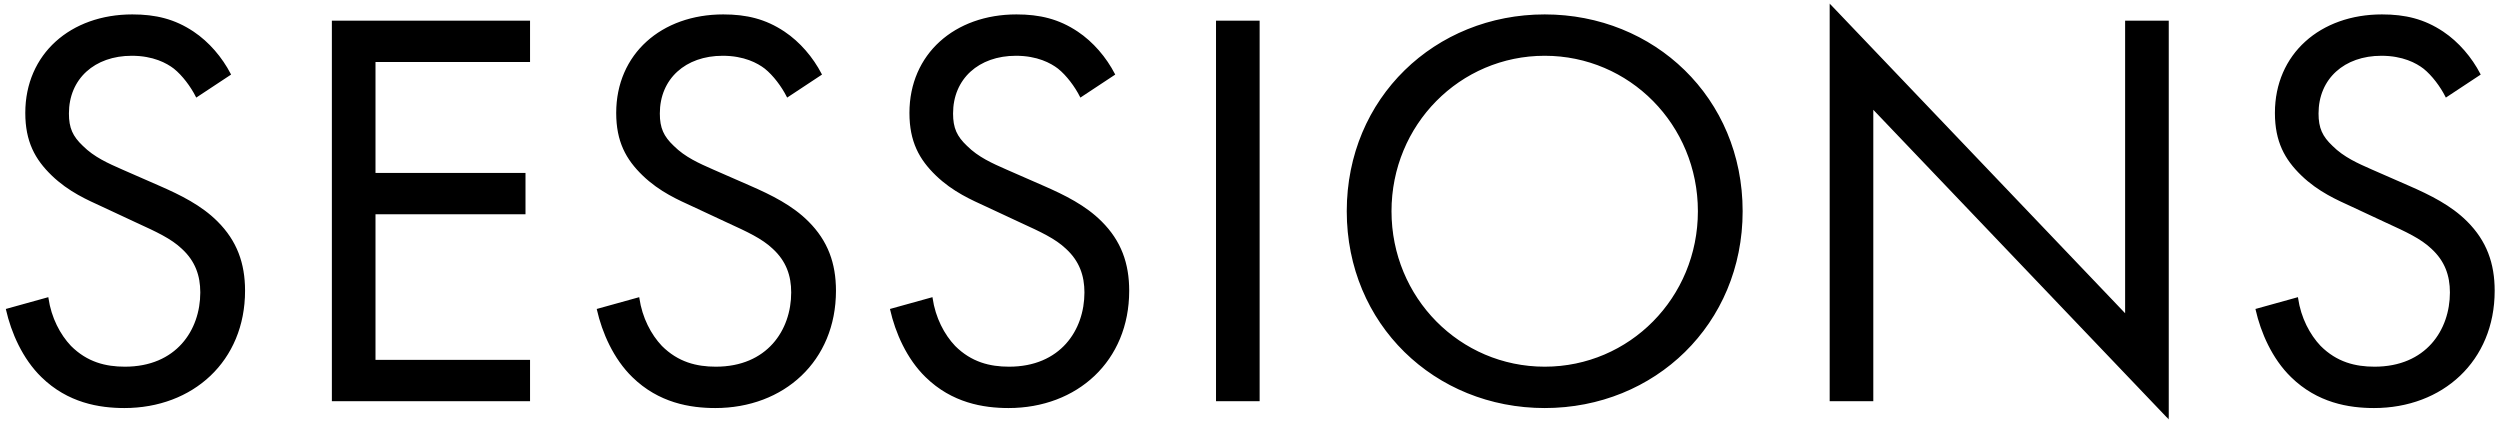
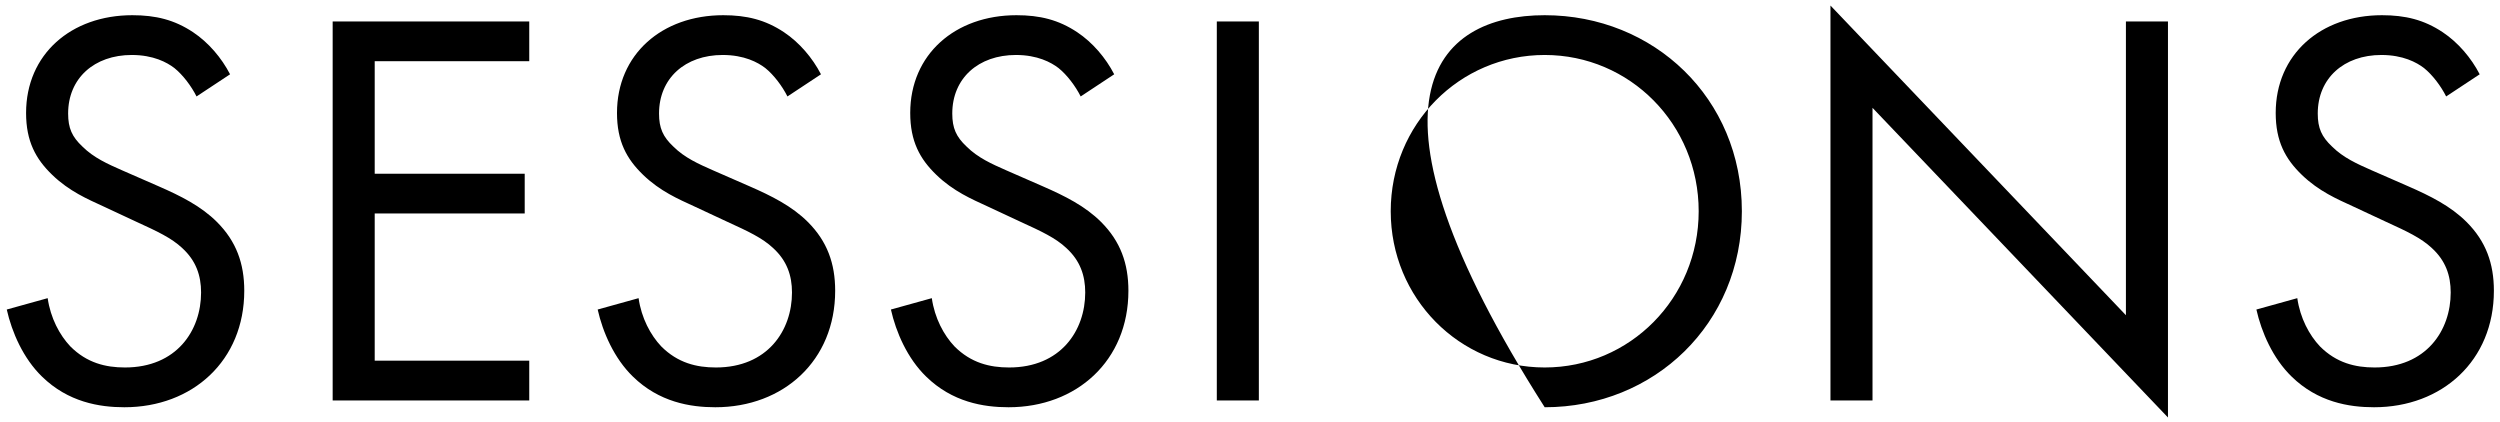
<svg xmlns="http://www.w3.org/2000/svg" width="231" height="39" viewBox="0 0 231 39" fill="none">
  <mask id="path-1-outside-1_639_22160" maskUnits="userSpaceOnUse" x="0" y="0" width="231" height="39" fill="black">
-     <rect fill="white" width="231" height="39" />
-     <path d="M21.258 6.865L18.16 8.912C17.688 7.968 16.9 6.918 16.113 6.287C15.43 5.763 14.17 5.08 12.175 5.08C8.71 5.08 6.295 7.232 6.295 10.488C6.295 11.852 6.662 12.64 7.607 13.533C8.658 14.582 9.97 15.16 11.283 15.738L14.643 17.207C16.69 18.1 18.58 19.045 20.05 20.515C21.835 22.3 22.57 24.348 22.57 26.867C22.57 33.325 17.793 37.63 11.492 37.63C9.182 37.63 6.295 37.157 3.88 34.795C2.147 33.115 1.097 30.7 0.625 28.6L4.405 27.55C4.668 29.387 5.508 30.962 6.505 32.013C8.027 33.535 9.76 33.955 11.545 33.955C16.323 33.955 18.58 30.543 18.58 27.025C18.58 25.45 18.108 24.085 16.848 22.93C15.85 21.985 14.485 21.355 12.648 20.515L9.498 19.045C8.133 18.415 6.4 17.68 4.825 16.157C3.303 14.688 2.41 13.06 2.41 10.435C2.41 5.027 6.558 1.405 12.227 1.405C14.38 1.405 16.113 1.825 17.845 2.98C19.262 3.925 20.47 5.343 21.258 6.865ZM48.903 1.982V5.657H34.623V16.052H48.483V19.727H34.623V33.325H48.903V37H30.738V1.982H48.903ZM75.858 6.865L72.76 8.912C72.287 7.968 71.5 6.918 70.713 6.287C70.03 5.763 68.77 5.08 66.775 5.08C63.31 5.08 60.895 7.232 60.895 10.488C60.895 11.852 61.263 12.64 62.208 13.533C63.258 14.582 64.57 15.16 65.882 15.738L69.243 17.207C71.29 18.1 73.18 19.045 74.65 20.515C76.435 22.3 77.17 24.348 77.17 26.867C77.17 33.325 72.392 37.63 66.093 37.63C63.782 37.63 60.895 37.157 58.48 34.795C56.748 33.115 55.697 30.7 55.225 28.6L59.005 27.55C59.267 29.387 60.108 30.962 61.105 32.013C62.627 33.535 64.36 33.955 66.145 33.955C70.922 33.955 73.18 30.543 73.18 27.025C73.18 25.45 72.707 24.085 71.448 22.93C70.45 21.985 69.085 21.355 67.248 20.515L64.097 19.045C62.733 18.415 61 17.68 59.425 16.157C57.903 14.688 57.01 13.06 57.01 10.435C57.01 5.027 61.157 1.405 66.828 1.405C68.98 1.405 70.713 1.825 72.445 2.98C73.862 3.925 75.07 5.343 75.858 6.865ZM102.952 6.865L99.855 8.912C99.382 7.968 98.595 6.918 97.807 6.287C97.125 5.763 95.865 5.08 93.87 5.08C90.405 5.08 87.99 7.232 87.99 10.488C87.99 11.852 88.357 12.64 89.302 13.533C90.352 14.582 91.665 15.16 92.977 15.738L96.337 17.207C98.385 18.1 100.275 19.045 101.745 20.515C103.53 22.3 104.265 24.348 104.265 26.867C104.265 33.325 99.487 37.63 93.187 37.63C90.877 37.63 87.99 37.157 85.575 34.795C83.842 33.115 82.792 30.7 82.32 28.6L86.1 27.55C86.362 29.387 87.202 30.962 88.2 32.013C89.722 33.535 91.455 33.955 93.24 33.955C98.017 33.955 100.275 30.543 100.275 27.025C100.275 25.45 99.802 24.085 98.542 22.93C97.545 21.985 96.18 21.355 94.342 20.515L91.192 19.045C89.827 18.415 88.095 17.68 86.52 16.157C84.997 14.688 84.105 13.06 84.105 10.435C84.105 5.027 88.252 1.405 93.922 1.405C96.075 1.405 97.807 1.825 99.54 2.98C100.957 3.925 102.165 5.343 102.952 6.865ZM112.433 1.982H116.318V37H112.433V1.982ZM142.73 37.63C132.598 37.63 124.513 29.913 124.513 19.517C124.513 9.07 132.65 1.405 142.73 1.405C152.81 1.405 160.948 9.07 160.948 19.517C160.948 29.913 152.863 37.63 142.73 37.63ZM142.73 5.08C134.855 5.08 128.503 11.485 128.503 19.517C128.503 27.55 134.855 33.955 142.73 33.955C150.605 33.955 156.958 27.55 156.958 19.517C156.958 11.485 150.605 5.08 142.73 5.08ZM173.02 37H169.135V0.512L196.435 29.125V1.982H200.32V38.575L173.02 9.963V37ZM229.123 6.865L226.025 8.912C225.553 7.968 224.765 6.918 223.978 6.287C223.295 5.763 222.035 5.08 220.04 5.08C216.575 5.08 214.16 7.232 214.16 10.488C214.16 11.852 214.528 12.64 215.473 13.533C216.523 14.582 217.835 15.16 219.148 15.738L222.508 17.207C224.555 18.1 226.445 19.045 227.915 20.515C229.7 22.3 230.435 24.348 230.435 26.867C230.435 33.325 225.658 37.63 219.358 37.63C217.048 37.63 214.16 37.157 211.745 34.795C210.013 33.115 208.963 30.7 208.49 28.6L212.27 27.55C212.533 29.387 213.373 30.962 214.37 32.013C215.893 33.535 217.625 33.955 219.41 33.955C224.188 33.955 226.445 30.543 226.445 27.025C226.445 25.45 225.973 24.085 224.713 22.93C223.715 21.985 222.35 21.355 220.513 20.515L217.363 19.045C215.998 18.415 214.265 17.68 212.69 16.157C211.168 14.688 210.275 13.06 210.275 10.435C210.275 5.027 214.423 1.405 220.093 1.405C222.245 1.405 223.978 1.825 225.71 2.98C227.128 3.925 228.335 5.343 229.123 6.865Z" />
-   </mask>
-   <path d="M21.258 6.865L18.16 8.912C17.688 7.968 16.9 6.918 16.113 6.287C15.43 5.763 14.17 5.08 12.175 5.08C8.71 5.08 6.295 7.232 6.295 10.488C6.295 11.852 6.662 12.64 7.607 13.533C8.658 14.582 9.97 15.16 11.283 15.738L14.643 17.207C16.69 18.1 18.58 19.045 20.05 20.515C21.835 22.3 22.57 24.348 22.57 26.867C22.57 33.325 17.793 37.63 11.492 37.63C9.182 37.63 6.295 37.157 3.88 34.795C2.147 33.115 1.097 30.7 0.625 28.6L4.405 27.55C4.668 29.387 5.508 30.962 6.505 32.013C8.027 33.535 9.76 33.955 11.545 33.955C16.323 33.955 18.58 30.543 18.58 27.025C18.58 25.45 18.108 24.085 16.848 22.93C15.85 21.985 14.485 21.355 12.648 20.515L9.498 19.045C8.133 18.415 6.4 17.68 4.825 16.157C3.303 14.688 2.41 13.06 2.41 10.435C2.41 5.027 6.558 1.405 12.227 1.405C14.38 1.405 16.113 1.825 17.845 2.98C19.262 3.925 20.47 5.343 21.258 6.865ZM48.903 1.982V5.657H34.623V16.052H48.483V19.727H34.623V33.325H48.903V37H30.738V1.982H48.903ZM75.858 6.865L72.76 8.912C72.287 7.968 71.5 6.918 70.713 6.287C70.03 5.763 68.77 5.08 66.775 5.08C63.31 5.08 60.895 7.232 60.895 10.488C60.895 11.852 61.263 12.64 62.208 13.533C63.258 14.582 64.57 15.16 65.882 15.738L69.243 17.207C71.29 18.1 73.18 19.045 74.65 20.515C76.435 22.3 77.17 24.348 77.17 26.867C77.17 33.325 72.392 37.63 66.093 37.63C63.782 37.63 60.895 37.157 58.48 34.795C56.748 33.115 55.697 30.7 55.225 28.6L59.005 27.55C59.267 29.387 60.108 30.962 61.105 32.013C62.627 33.535 64.36 33.955 66.145 33.955C70.922 33.955 73.18 30.543 73.18 27.025C73.18 25.45 72.707 24.085 71.448 22.93C70.45 21.985 69.085 21.355 67.248 20.515L64.097 19.045C62.733 18.415 61 17.68 59.425 16.157C57.903 14.688 57.01 13.06 57.01 10.435C57.01 5.027 61.157 1.405 66.828 1.405C68.98 1.405 70.713 1.825 72.445 2.98C73.862 3.925 75.07 5.343 75.858 6.865ZM102.952 6.865L99.855 8.912C99.382 7.968 98.595 6.918 97.807 6.287C97.125 5.763 95.865 5.08 93.87 5.08C90.405 5.08 87.99 7.232 87.99 10.488C87.99 11.852 88.357 12.64 89.302 13.533C90.352 14.582 91.665 15.16 92.977 15.738L96.337 17.207C98.385 18.1 100.275 19.045 101.745 20.515C103.53 22.3 104.265 24.348 104.265 26.867C104.265 33.325 99.487 37.63 93.187 37.63C90.877 37.63 87.99 37.157 85.575 34.795C83.842 33.115 82.792 30.7 82.32 28.6L86.1 27.55C86.362 29.387 87.202 30.962 88.2 32.013C89.722 33.535 91.455 33.955 93.24 33.955C98.017 33.955 100.275 30.543 100.275 27.025C100.275 25.45 99.802 24.085 98.542 22.93C97.545 21.985 96.18 21.355 94.342 20.515L91.192 19.045C89.827 18.415 88.095 17.68 86.52 16.157C84.997 14.688 84.105 13.06 84.105 10.435C84.105 5.027 88.252 1.405 93.922 1.405C96.075 1.405 97.807 1.825 99.54 2.98C100.957 3.925 102.165 5.343 102.952 6.865ZM112.433 1.982H116.318V37H112.433V1.982ZM142.73 37.63C132.598 37.63 124.513 29.913 124.513 19.517C124.513 9.07 132.65 1.405 142.73 1.405C152.81 1.405 160.948 9.07 160.948 19.517C160.948 29.913 152.863 37.63 142.73 37.63ZM142.73 5.08C134.855 5.08 128.503 11.485 128.503 19.517C128.503 27.55 134.855 33.955 142.73 33.955C150.605 33.955 156.958 27.55 156.958 19.517C156.958 11.485 150.605 5.08 142.73 5.08ZM173.02 37H169.135V0.512L196.435 29.125V1.982H200.32V38.575L173.02 9.963V37ZM229.123 6.865L226.025 8.912C225.553 7.968 224.765 6.918 223.978 6.287C223.295 5.763 222.035 5.08 220.04 5.08C216.575 5.08 214.16 7.232 214.16 10.488C214.16 11.852 214.528 12.64 215.473 13.533C216.523 14.582 217.835 15.16 219.148 15.738L222.508 17.207C224.555 18.1 226.445 19.045 227.915 20.515C229.7 22.3 230.435 24.348 230.435 26.867C230.435 33.325 225.658 37.63 219.358 37.63C217.048 37.63 214.16 37.157 211.745 34.795C210.013 33.115 208.963 30.7 208.49 28.6L212.27 27.55C212.533 29.387 213.373 30.962 214.37 32.013C215.893 33.535 217.625 33.955 219.41 33.955C224.188 33.955 226.445 30.543 226.445 27.025C226.445 25.45 225.973 24.085 224.713 22.93C223.715 21.985 222.35 21.355 220.513 20.515L217.363 19.045C215.998 18.415 214.265 17.68 212.69 16.157C211.168 14.688 210.275 13.06 210.275 10.435C210.275 5.027 214.423 1.405 220.093 1.405C222.245 1.405 223.978 1.825 225.71 2.98C227.128 3.925 228.335 5.343 229.123 6.865Z" fill="black" />
-   <path d="M21.258 6.865L21.298 6.926L21.352 6.89L21.322 6.832L21.258 6.865ZM18.16 8.912L18.095 8.945L18.132 9.018L18.2 8.973L18.16 8.912ZM16.113 6.287L16.158 6.231L16.157 6.23L16.113 6.287ZM7.607 13.533L7.659 13.481L7.657 13.48L7.607 13.533ZM11.283 15.738L11.253 15.804L11.253 15.804L11.283 15.738ZM14.643 17.207L14.613 17.274L14.613 17.274L14.643 17.207ZM3.88 34.795L3.931 34.743L3.931 34.743L3.88 34.795ZM0.625 28.6L0.606 28.53L0.539 28.548L0.554 28.616L0.625 28.6ZM4.405 27.55L4.477 27.54L4.465 27.458L4.386 27.48L4.405 27.55ZM6.505 32.013L6.452 32.063L6.454 32.064L6.505 32.013ZM16.848 22.93L16.797 22.983L16.798 22.984L16.848 22.93ZM12.648 20.515L12.617 20.581L12.617 20.581L12.648 20.515ZM9.498 19.045L9.528 18.979L9.528 18.979L9.498 19.045ZM4.825 16.157L4.876 16.105L4.876 16.105L4.825 16.157ZM17.845 2.98L17.805 3.041V3.041L17.845 2.98ZM21.258 6.865L21.217 6.804L18.12 8.852L18.16 8.912L18.2 8.973L21.298 6.926L21.258 6.865ZM18.16 8.912L18.225 8.88C17.749 7.928 16.955 6.869 16.158 6.231L16.113 6.287L16.067 6.344C16.845 6.966 17.626 8.007 18.095 8.945L18.16 8.912ZM16.113 6.287L16.157 6.23C15.463 5.696 14.188 5.007 12.175 5.007V5.08V5.153C14.152 5.153 15.397 5.829 16.068 6.345L16.113 6.287ZM12.175 5.08V5.007C10.428 5.007 8.939 5.55 7.887 6.509C6.834 7.469 6.222 8.841 6.222 10.488H6.295H6.368C6.368 8.879 6.964 7.547 7.985 6.617C9.006 5.686 10.457 5.153 12.175 5.153V5.08ZM6.295 10.488H6.222C6.222 11.177 6.315 11.725 6.53 12.216C6.745 12.707 7.081 13.135 7.558 13.585L7.607 13.533L7.657 13.48C7.189 13.037 6.868 12.625 6.663 12.158C6.459 11.691 6.368 11.163 6.368 10.488H6.295ZM7.607 13.533L7.556 13.584C8.617 14.645 9.943 15.227 11.253 15.804L11.283 15.738L11.312 15.671C9.997 15.093 8.698 14.52 7.659 13.481L7.607 13.533ZM11.283 15.738L11.253 15.804L14.613 17.274L14.643 17.207L14.672 17.141L11.312 15.671L11.283 15.738ZM14.643 17.207L14.613 17.274C16.66 18.166 18.539 19.107 19.999 20.566L20.05 20.515L20.101 20.464C18.621 18.983 16.72 18.034 14.672 17.141L14.643 17.207ZM20.05 20.515L19.999 20.566C21.768 22.336 22.497 24.364 22.497 26.867H22.57H22.643C22.643 24.331 21.902 22.264 20.101 20.464L20.05 20.515ZM22.57 26.867H22.497C22.497 33.281 17.756 37.557 11.492 37.557V37.63V37.703C17.829 37.703 22.643 33.369 22.643 26.867H22.57ZM11.492 37.63V37.557C9.192 37.557 6.327 37.087 3.931 34.743L3.88 34.795L3.829 34.847C6.263 37.228 9.173 37.703 11.492 37.703V37.63ZM3.88 34.795L3.931 34.743C2.211 33.076 1.166 30.675 0.696 28.584L0.625 28.6L0.554 28.616C1.029 30.725 2.084 33.154 3.829 34.847L3.88 34.795ZM0.625 28.6L0.644 28.67L4.424 27.62L4.405 27.55L4.386 27.48L0.606 28.53L0.625 28.6ZM4.405 27.55L4.333 27.56C4.598 29.413 5.445 31.002 6.452 32.063L6.505 32.013L6.558 31.962C5.57 30.923 4.737 29.362 4.477 27.54L4.405 27.55ZM6.505 32.013L6.454 32.064C7.994 33.604 9.747 34.028 11.545 34.028V33.955V33.882C9.773 33.882 8.061 33.466 6.556 31.961L6.505 32.013ZM11.545 33.955V34.028C13.952 34.028 15.732 33.167 16.908 31.858C18.084 30.549 18.653 28.799 18.653 27.025H18.58H18.507C18.507 28.769 17.948 30.483 16.8 31.761C15.653 33.036 13.915 33.882 11.545 33.882V33.955ZM18.58 27.025H18.653C18.653 25.433 18.174 24.047 16.897 22.876L16.848 22.93L16.798 22.984C18.041 24.123 18.507 25.467 18.507 27.025H18.58ZM16.848 22.93L16.898 22.877C15.889 21.922 14.512 21.287 12.678 20.449L12.648 20.515L12.617 20.581C14.458 21.423 15.811 22.048 16.797 22.983L16.848 22.93ZM12.648 20.515L12.678 20.449L9.528 18.979L9.498 19.045L9.467 19.111L12.617 20.581L12.648 20.515ZM9.498 19.045L9.528 18.979C8.161 18.348 6.44 17.618 4.876 16.105L4.825 16.157L4.774 16.21C6.36 17.742 8.104 18.482 9.467 19.111L9.498 19.045ZM4.825 16.157L4.876 16.105C4.119 15.375 3.522 14.608 3.113 13.7C2.704 12.792 2.483 11.739 2.483 10.435H2.41H2.337C2.337 11.756 2.562 12.83 2.98 13.759C3.398 14.689 4.009 15.47 4.774 16.21L4.825 16.157ZM2.41 10.435H2.483C2.483 7.751 3.512 5.513 5.241 3.946C6.972 2.378 9.408 1.478 12.227 1.478V1.405V1.332C9.377 1.332 6.905 2.243 5.144 3.838C3.382 5.434 2.337 7.712 2.337 10.435H2.41ZM12.227 1.405V1.478C14.369 1.478 16.086 1.895 17.805 3.041L17.845 2.98L17.885 2.919C16.139 1.755 14.391 1.332 12.227 1.332V1.405ZM17.845 2.98L17.805 3.041C19.211 3.978 20.41 5.386 21.193 6.898L21.258 6.865L21.322 6.832C20.53 5.299 19.314 3.872 17.885 2.919L17.845 2.98ZM48.903 1.982H48.976V1.91H48.903V1.982ZM48.903 5.657V5.73H48.976V5.657H48.903ZM34.623 5.657V5.585H34.55V5.657H34.623ZM34.623 16.052H34.55V16.125H34.623V16.052ZM48.483 16.052H48.556V15.98H48.483V16.052ZM48.483 19.727V19.8H48.556V19.727H48.483ZM34.623 19.727V19.655H34.55V19.727H34.623ZM34.623 33.325H34.55V33.398H34.623V33.325ZM48.903 33.325H48.976V33.252H48.903V33.325ZM48.903 37V37.073H48.976V37H48.903ZM30.738 37H30.665V37.073H30.738V37ZM30.738 1.982V1.91H30.665V1.982H30.738ZM48.903 1.982H48.83V5.657H48.903H48.976V1.982H48.903ZM48.903 5.657V5.585H34.623V5.657V5.73H48.903V5.657ZM34.623 5.657H34.55V16.052H34.623H34.696V5.657H34.623ZM34.623 16.052V16.125H48.483V16.052V15.98H34.623V16.052ZM48.483 16.052H48.41V19.727H48.483H48.556V16.052H48.483ZM48.483 19.727V19.655H34.623V19.727V19.8H48.483V19.727ZM34.623 19.727H34.55V33.325H34.623H34.696V19.727H34.623ZM34.623 33.325V33.398H48.903V33.325V33.252H34.623V33.325ZM48.903 33.325H48.83V37H48.903H48.976V33.325H48.903ZM48.903 37V36.927H30.738V37V37.073H48.903V37ZM30.738 37H30.811V1.982H30.738H30.665V37H30.738ZM30.738 1.982V2.055H48.903V1.982V1.91H30.738V1.982ZM75.858 6.865L75.898 6.926L75.952 6.89L75.922 6.832L75.858 6.865ZM72.76 8.912L72.695 8.945L72.732 9.018L72.8 8.973L72.76 8.912ZM70.713 6.287L70.758 6.231L70.757 6.23L70.713 6.287ZM62.208 13.533L62.259 13.481L62.257 13.48L62.208 13.533ZM65.882 15.738L65.853 15.804L65.853 15.804L65.882 15.738ZM69.243 17.207L69.213 17.274L69.213 17.274L69.243 17.207ZM58.48 34.795L58.531 34.743L58.531 34.743L58.48 34.795ZM55.225 28.6L55.206 28.53L55.139 28.548L55.154 28.616L55.225 28.6ZM59.005 27.55L59.077 27.54L59.065 27.458L58.986 27.48L59.005 27.55ZM61.105 32.013L61.052 32.063L61.054 32.064L61.105 32.013ZM71.448 22.93L71.397 22.983L71.398 22.984L71.448 22.93ZM67.248 20.515L67.217 20.581L67.217 20.581L67.248 20.515ZM64.097 19.045L64.128 18.979L64.128 18.979L64.097 19.045ZM59.425 16.157L59.475 16.105L59.475 16.105L59.425 16.157ZM72.445 2.98L72.405 3.041V3.041L72.445 2.98ZM75.858 6.865L75.817 6.804L72.72 8.852L72.76 8.912L72.8 8.973L75.898 6.926L75.858 6.865ZM72.76 8.912L72.825 8.88C72.349 7.928 71.555 6.869 70.758 6.231L70.713 6.287L70.667 6.344C71.445 6.966 72.226 8.007 72.695 8.945L72.76 8.912ZM70.713 6.287L70.757 6.23C70.063 5.696 68.788 5.007 66.775 5.007V5.08V5.153C68.752 5.153 69.997 5.829 70.668 6.345L70.713 6.287ZM66.775 5.08V5.007C65.028 5.007 63.539 5.55 62.487 6.509C61.434 7.469 60.822 8.841 60.822 10.488H60.895H60.968C60.968 8.879 61.564 7.547 62.585 6.617C63.606 5.686 65.058 5.153 66.775 5.153V5.08ZM60.895 10.488H60.822C60.822 11.177 60.915 11.725 61.13 12.216C61.346 12.707 61.681 13.135 62.158 13.585L62.208 13.533L62.257 13.48C61.789 13.037 61.468 12.625 61.264 12.158C61.059 11.691 60.968 11.163 60.968 10.488H60.895ZM62.208 13.533L62.156 13.584C63.217 14.645 64.543 15.227 65.853 15.804L65.882 15.738L65.912 15.671C64.597 15.093 63.298 14.52 62.259 13.481L62.208 13.533ZM65.882 15.738L65.853 15.804L69.213 17.274L69.243 17.207L69.272 17.141L65.912 15.671L65.882 15.738ZM69.243 17.207L69.213 17.274C71.26 18.166 73.139 19.107 74.599 20.566L74.65 20.515L74.701 20.464C73.221 18.983 71.32 18.034 69.272 17.141L69.243 17.207ZM74.65 20.515L74.599 20.566C76.368 22.336 77.097 24.364 77.097 26.867H77.17H77.243C77.243 24.331 76.502 22.264 74.701 20.464L74.65 20.515ZM77.17 26.867H77.097C77.097 33.281 72.356 37.557 66.093 37.557V37.63V37.703C72.429 37.703 77.243 33.369 77.243 26.867H77.17ZM66.093 37.63V37.557C63.792 37.557 60.927 37.087 58.531 34.743L58.48 34.795L58.429 34.847C60.863 37.228 63.773 37.703 66.093 37.703V37.63ZM58.48 34.795L58.531 34.743C56.812 33.076 55.767 30.675 55.296 28.584L55.225 28.6L55.154 28.616C55.629 30.725 56.684 33.154 58.429 34.847L58.48 34.795ZM55.225 28.6L55.245 28.67L59.025 27.62L59.005 27.55L58.986 27.48L55.206 28.53L55.225 28.6ZM59.005 27.55L58.933 27.56C59.198 29.413 60.044 31.002 61.052 32.063L61.105 32.013L61.158 31.962C60.17 30.923 59.337 29.362 59.077 27.54L59.005 27.55ZM61.105 32.013L61.054 32.064C62.594 33.604 64.347 34.028 66.145 34.028V33.955V33.882C64.373 33.882 62.661 33.466 61.156 31.961L61.105 32.013ZM66.145 33.955V34.028C68.552 34.028 70.332 33.167 71.508 31.858C72.684 30.549 73.253 28.799 73.253 27.025H73.18H73.107C73.107 28.769 72.548 30.483 71.4 31.761C70.254 33.036 68.515 33.882 66.145 33.882V33.955ZM73.18 27.025H73.253C73.253 25.433 72.774 24.047 71.497 22.876L71.448 22.93L71.398 22.984C72.641 24.123 73.107 25.467 73.107 27.025H73.18ZM71.448 22.93L71.498 22.877C70.489 21.922 69.112 21.287 67.278 20.449L67.248 20.515L67.217 20.581C69.058 21.423 70.411 22.048 71.397 22.983L71.448 22.93ZM67.248 20.515L67.278 20.449L64.128 18.979L64.097 19.045L64.067 19.111L67.217 20.581L67.248 20.515ZM64.097 19.045L64.128 18.979C62.761 18.348 61.04 17.618 59.475 16.105L59.425 16.157L59.374 16.21C60.96 17.742 62.704 18.482 64.067 19.111L64.097 19.045ZM59.425 16.157L59.475 16.105C58.719 15.375 58.121 14.608 57.713 13.7C57.304 12.792 57.083 11.739 57.083 10.435H57.01H56.937C56.937 11.756 57.162 12.83 57.58 13.759C57.998 14.689 58.609 15.47 59.374 16.21L59.425 16.157ZM57.01 10.435H57.083C57.083 7.751 58.111 5.513 59.841 3.946C61.572 2.378 64.008 1.478 66.828 1.478V1.405V1.332C63.977 1.332 61.505 2.243 59.744 3.838C57.982 5.434 56.937 7.712 56.937 10.435H57.01ZM66.828 1.405V1.478C68.969 1.478 70.686 1.895 72.405 3.041L72.445 2.98L72.485 2.919C70.739 1.755 68.991 1.332 66.828 1.332V1.405ZM72.445 2.98L72.405 3.041C73.811 3.978 75.01 5.386 75.793 6.898L75.858 6.865L75.922 6.832C75.13 5.299 73.914 3.872 72.485 2.919L72.445 2.98ZM102.952 6.865L102.993 6.926L103.047 6.89L103.017 6.832L102.952 6.865ZM99.855 8.912L99.79 8.945L99.827 9.018L99.895 8.973L99.855 8.912ZM97.807 6.287L97.853 6.231L97.852 6.23L97.807 6.287ZM89.302 13.533L89.354 13.481L89.352 13.48L89.302 13.533ZM92.977 15.738L92.948 15.804L92.948 15.804L92.977 15.738ZM96.337 17.207L96.308 17.274L96.308 17.274L96.337 17.207ZM85.575 34.795L85.626 34.743L85.626 34.743L85.575 34.795ZM82.32 28.6L82.3 28.53L82.234 28.548L82.249 28.616L82.32 28.6ZM86.1 27.55L86.172 27.54L86.16 27.458L86.081 27.48L86.1 27.55ZM88.2 32.013L88.147 32.063L88.148 32.064L88.2 32.013ZM98.542 22.93L98.492 22.983L98.493 22.984L98.542 22.93ZM94.342 20.515L94.312 20.581L94.312 20.581L94.342 20.515ZM91.192 19.045L91.223 18.979L91.223 18.979L91.192 19.045ZM86.52 16.157L86.57 16.105L86.57 16.105L86.52 16.157ZM99.54 2.98L99.5 3.041V3.041L99.54 2.98ZM102.952 6.865L102.912 6.804L99.815 8.852L99.855 8.912L99.895 8.973L102.993 6.926L102.952 6.865ZM99.855 8.912L99.92 8.88C99.444 7.928 98.65 6.869 97.853 6.231L97.807 6.287L97.762 6.344C98.54 6.966 99.321 8.007 99.79 8.945L99.855 8.912ZM97.807 6.287L97.852 6.23C97.158 5.696 95.883 5.007 93.87 5.007V5.08V5.153C95.847 5.153 97.091 5.829 97.763 6.345L97.807 6.287ZM93.87 5.08V5.007C92.123 5.007 90.634 5.55 89.582 6.509C88.528 7.469 87.917 8.841 87.917 10.488H87.99H88.063C88.063 8.879 88.659 7.547 89.68 6.617C90.701 5.686 92.152 5.153 93.87 5.153V5.08ZM87.99 10.488H87.917C87.917 11.177 88.01 11.725 88.225 12.216C88.44 12.707 88.776 13.135 89.252 13.585L89.302 13.533L89.352 13.48C88.884 13.037 88.563 12.625 88.358 12.158C88.154 11.691 88.063 11.163 88.063 10.488H87.99ZM89.302 13.533L89.251 13.584C90.312 14.645 91.638 15.227 92.948 15.804L92.977 15.738L93.007 15.671C91.692 15.093 90.393 14.52 89.354 13.481L89.302 13.533ZM92.977 15.738L92.948 15.804L96.308 17.274L96.337 17.207L96.367 17.141L93.007 15.671L92.977 15.738ZM96.337 17.207L96.308 17.274C98.355 18.166 100.234 19.107 101.693 20.566L101.745 20.515L101.796 20.464C100.316 18.983 98.415 18.034 96.367 17.141L96.337 17.207ZM101.745 20.515L101.693 20.566C103.463 22.336 104.192 24.364 104.192 26.867H104.265H104.338C104.338 24.331 103.597 22.264 101.796 20.464L101.745 20.515ZM104.265 26.867H104.192C104.192 33.281 99.451 37.557 93.187 37.557V37.63V37.703C99.524 37.703 104.338 33.369 104.338 26.867H104.265ZM93.187 37.63V37.557C90.887 37.557 88.022 37.087 85.626 34.743L85.575 34.795L85.524 34.847C87.958 37.228 90.868 37.703 93.187 37.703V37.63ZM85.575 34.795L85.626 34.743C83.906 33.076 82.861 30.675 82.391 28.584L82.32 28.6L82.249 28.616C82.723 30.725 83.778 33.154 85.524 34.847L85.575 34.795ZM82.32 28.6L82.339 28.67L86.119 27.62L86.1 27.55L86.081 27.48L82.3 28.53L82.32 28.6ZM86.1 27.55L86.028 27.56C86.293 29.413 87.139 31.002 88.147 32.063L88.2 32.013L88.253 31.962C87.265 30.923 86.432 29.362 86.172 27.54L86.1 27.55ZM88.2 32.013L88.148 32.064C89.689 33.604 91.442 34.028 93.24 34.028V33.955V33.882C91.468 33.882 89.756 33.466 88.251 31.961L88.2 32.013ZM93.24 33.955V34.028C95.647 34.028 97.427 33.167 98.603 31.858C99.778 30.549 100.348 28.799 100.348 27.025H100.275H100.202C100.202 28.769 99.643 30.483 98.495 31.761C97.348 33.036 95.61 33.882 93.24 33.882V33.955ZM100.275 27.025H100.348C100.348 25.433 99.869 24.047 98.592 22.876L98.542 22.93L98.493 22.984C99.736 24.123 100.202 25.467 100.202 27.025H100.275ZM98.542 22.93L98.592 22.877C97.584 21.922 96.207 21.287 94.373 20.449L94.342 20.515L94.312 20.581C96.153 21.423 97.505 22.048 98.492 22.983L98.542 22.93ZM94.342 20.515L94.373 20.449L91.223 18.979L91.192 19.045L91.162 19.111L94.312 20.581L94.342 20.515ZM91.192 19.045L91.223 18.979C89.856 18.348 88.135 17.618 86.57 16.105L86.52 16.157L86.469 16.21C88.055 17.742 89.799 18.482 91.162 19.111L91.192 19.045ZM86.52 16.157L86.57 16.105C85.814 15.375 85.216 14.608 84.808 13.7C84.399 12.792 84.178 11.739 84.178 10.435H84.105H84.032C84.032 11.756 84.257 12.83 84.675 13.759C85.093 14.689 85.704 15.47 86.469 16.21L86.52 16.157ZM84.105 10.435H84.178C84.178 7.751 85.207 5.513 86.936 3.946C88.667 2.378 91.103 1.478 93.922 1.478V1.405V1.332C91.072 1.332 88.599 2.243 86.839 3.838C85.077 5.434 84.032 7.712 84.032 10.435H84.105ZM93.922 1.405V1.478C96.064 1.478 97.781 1.895 99.5 3.041L99.54 2.98L99.58 2.919C97.834 1.755 96.086 1.332 93.922 1.332V1.405ZM99.54 2.98L99.5 3.041C100.906 3.978 102.105 5.386 102.888 6.898L102.952 6.865L103.017 6.832C102.224 5.299 101.009 3.872 99.58 2.919L99.54 2.98ZM112.433 1.982V1.91H112.36V1.982H112.433ZM116.318 1.982H116.39V1.91H116.318V1.982ZM116.318 37V37.073H116.39V37H116.318ZM112.433 37H112.36V37.073H112.433V37ZM112.433 1.982V2.055H116.318V1.982V1.91H112.433V1.982ZM116.318 1.982H116.245V37H116.318H116.39V1.982H116.318ZM116.318 37V36.927H112.433V37V37.073H116.318V37ZM112.433 37H112.506V1.982H112.433H112.36V37H112.433ZM142.73 37.63V37.557C132.637 37.557 124.585 29.871 124.585 19.517H124.513H124.44C124.44 29.954 132.559 37.703 142.73 37.703V37.63ZM124.513 19.517H124.585C124.585 9.112 132.689 1.478 142.73 1.478V1.405V1.332C132.612 1.332 124.44 9.028 124.44 19.517H124.513ZM142.73 1.405V1.478C152.772 1.478 160.875 9.112 160.875 19.517H160.948H161.02C161.02 9.028 152.849 1.332 142.73 1.332V1.405ZM160.948 19.517H160.875C160.875 29.871 152.824 37.557 142.73 37.557V37.63V37.703C152.902 37.703 161.02 29.954 161.02 19.517H160.948ZM142.73 5.08V5.007C134.814 5.007 128.43 11.446 128.43 19.517H128.503H128.575C128.575 11.524 134.896 5.153 142.73 5.153V5.08ZM128.503 19.517H128.43C128.43 27.589 134.814 34.028 142.73 34.028V33.955V33.882C134.896 33.882 128.575 27.511 128.575 19.517H128.503ZM142.73 33.955V34.028C150.646 34.028 157.03 27.589 157.03 19.517H156.958H156.885C156.885 27.511 150.564 33.882 142.73 33.882V33.955ZM156.958 19.517H157.03C157.03 11.446 150.646 5.007 142.73 5.007V5.08V5.153C150.564 5.153 156.885 11.524 156.885 19.517H156.958ZM173.02 37V37.073H173.093V37H173.02ZM169.135 37H169.062V37.073H169.135V37ZM169.135 0.512L169.187 0.462L169.062 0.331V0.512H169.135ZM196.435 29.125L196.382 29.175L196.508 29.307V29.125H196.435ZM196.435 1.982V1.91H196.362V1.982H196.435ZM200.32 1.982H200.393V1.91H200.32V1.982ZM200.32 38.575L200.267 38.625L200.393 38.757V38.575H200.32ZM173.02 9.963L173.072 9.912L172.947 9.781V9.963H173.02ZM173.02 37V36.927H169.135V37V37.073H173.02V37ZM169.135 37H169.208V0.512H169.135H169.062V37H169.135ZM169.135 0.512L169.082 0.563L196.382 29.175L196.435 29.125L196.487 29.075L169.187 0.462L169.135 0.512ZM196.435 29.125H196.508V1.982H196.435H196.362V29.125H196.435ZM196.435 1.982V2.055H200.32V1.982V1.91H196.435V1.982ZM200.32 1.982H200.247V38.575H200.32H200.393V1.982H200.32ZM200.32 38.575L200.372 38.525L173.072 9.912L173.02 9.963L172.967 10.013L200.267 38.625L200.32 38.575ZM173.02 9.963H172.947V37H173.02H173.093V9.963H173.02ZM229.123 6.865L229.163 6.926L229.217 6.89L229.187 6.832L229.123 6.865ZM226.025 8.912L225.96 8.945L225.997 9.018L226.065 8.973L226.025 8.912ZM223.978 6.287L224.023 6.231L224.022 6.23L223.978 6.287ZM215.473 13.533L215.524 13.481L215.523 13.48L215.473 13.533ZM219.148 15.738L219.118 15.804L219.118 15.804L219.148 15.738ZM222.508 17.207L222.478 17.274L222.479 17.274L222.508 17.207ZM211.745 34.795L211.796 34.743L211.796 34.743L211.745 34.795ZM208.49 28.6L208.471 28.53L208.404 28.548L208.419 28.616L208.49 28.6ZM212.27 27.55L212.342 27.54L212.33 27.458L212.251 27.48L212.27 27.55ZM214.37 32.013L214.317 32.063L214.319 32.064L214.37 32.013ZM224.713 22.93L224.663 22.983L224.663 22.984L224.713 22.93ZM220.513 20.515L220.482 20.581L220.482 20.581L220.513 20.515ZM217.363 19.045L217.393 18.979L217.393 18.979L217.363 19.045ZM212.69 16.157L212.741 16.105L212.741 16.105L212.69 16.157ZM225.71 2.98L225.67 3.041V3.041L225.71 2.98ZM229.123 6.865L229.083 6.804L225.985 8.852L226.025 8.912L226.065 8.973L229.163 6.926L229.123 6.865ZM226.025 8.912L226.09 8.88C225.614 7.928 224.82 6.869 224.023 6.231L223.978 6.287L223.932 6.344C224.71 6.966 225.491 8.007 225.96 8.945L226.025 8.912ZM223.978 6.287L224.022 6.23C223.329 5.696 222.053 5.007 220.04 5.007V5.08V5.153C222.017 5.153 223.262 5.829 223.933 6.345L223.978 6.287ZM220.04 5.08V5.007C218.293 5.007 216.804 5.55 215.752 6.509C214.699 7.469 214.087 8.841 214.087 10.488H214.16H214.233C214.233 8.879 214.829 7.547 215.85 6.617C216.871 5.686 218.323 5.153 220.04 5.153V5.08ZM214.16 10.488H214.087C214.087 11.177 214.18 11.725 214.395 12.216C214.611 12.707 214.946 13.135 215.423 13.585L215.473 13.533L215.523 13.48C215.054 13.037 214.733 12.625 214.529 12.158C214.324 11.691 214.233 11.163 214.233 10.488H214.16ZM215.473 13.533L215.421 13.584C216.482 14.645 217.808 15.227 219.118 15.804L219.148 15.738L219.177 15.671C217.862 15.093 216.563 14.52 215.524 13.481L215.473 13.533ZM219.148 15.738L219.118 15.804L222.478 17.274L222.508 17.207L222.537 17.141L219.177 15.671L219.148 15.738ZM222.508 17.207L222.479 17.274C224.525 18.166 226.404 19.107 227.864 20.566L227.915 20.515L227.967 20.464C226.486 18.983 224.585 18.034 222.537 17.141L222.508 17.207ZM227.915 20.515L227.864 20.566C229.633 22.336 230.362 24.364 230.362 26.867H230.435H230.508C230.508 24.331 229.767 22.264 227.967 20.464L227.915 20.515ZM230.435 26.867H230.362C230.362 33.281 225.621 37.557 219.358 37.557V37.63V37.703C225.694 37.703 230.508 33.369 230.508 26.867H230.435ZM219.358 37.63V37.557C217.057 37.557 214.192 37.087 211.796 34.743L211.745 34.795L211.694 34.847C214.128 37.228 217.038 37.703 219.358 37.703V37.63ZM211.745 34.795L211.796 34.743C210.077 33.076 209.032 30.675 208.561 28.584L208.49 28.6L208.419 28.616C208.894 30.725 209.949 33.154 211.695 34.847L211.745 34.795ZM208.49 28.6L208.51 28.67L212.29 27.62L212.27 27.55L212.251 27.48L208.471 28.53L208.49 28.6ZM212.27 27.55L212.198 27.56C212.463 29.413 213.31 31.002 214.317 32.063L214.37 32.013L214.423 31.962C213.436 30.923 212.602 29.362 212.342 27.54L212.27 27.55ZM214.37 32.013L214.319 32.064C215.859 33.604 217.612 34.028 219.41 34.028V33.955V33.882C217.638 33.882 215.926 33.466 214.422 31.961L214.37 32.013ZM219.41 33.955V34.028C221.818 34.028 223.597 33.167 224.773 31.858C225.949 30.549 226.518 28.799 226.518 27.025H226.445H226.372C226.372 28.769 225.813 30.483 224.665 31.761C223.519 33.036 221.78 33.882 219.41 33.882V33.955ZM226.445 27.025H226.518C226.518 25.433 226.039 24.047 224.762 22.876L224.713 22.93L224.663 22.984C225.906 24.123 226.372 25.467 226.372 27.025H226.445ZM224.713 22.93L224.763 22.877C223.755 21.922 222.377 21.287 220.543 20.449L220.513 20.515L220.482 20.581C222.323 21.423 223.676 22.048 224.663 22.983L224.713 22.93ZM220.513 20.515L220.543 20.449L217.393 18.979L217.363 19.045L217.332 19.111L220.482 20.581L220.513 20.515ZM217.363 19.045L217.393 18.979C216.026 18.348 214.305 17.618 212.741 16.105L212.69 16.157L212.64 16.21C214.225 17.742 215.969 18.482 217.332 19.111L217.363 19.045ZM212.69 16.157L212.741 16.105C211.984 15.375 211.387 14.608 210.978 13.7C210.569 12.792 210.348 11.739 210.348 10.435H210.275H210.202C210.202 11.756 210.427 12.83 210.845 13.759C211.264 14.689 211.874 15.47 212.64 16.21L212.69 16.157ZM210.275 10.435H210.348C210.348 7.751 211.377 5.513 213.106 3.946C214.837 2.378 217.273 1.478 220.093 1.478V1.405V1.332C217.242 1.332 214.77 2.243 213.009 3.838C211.247 5.434 210.202 7.712 210.202 10.435H210.275ZM220.093 1.405V1.478C222.234 1.478 223.952 1.895 225.67 3.041L225.71 2.98L225.75 2.919C224.004 1.755 222.256 1.332 220.093 1.332V1.405ZM225.71 2.98L225.67 3.041C227.076 3.978 228.276 5.386 229.058 6.898L229.123 6.865L229.187 6.832C228.395 5.299 227.179 3.872 225.75 2.919L225.71 2.98Z" fill="black" mask="url(#path-1-outside-1_639_22160)" />
+     </mask>
+   <path d="M21.258 6.865L18.16 8.912C17.688 7.968 16.9 6.918 16.113 6.287C15.43 5.763 14.17 5.08 12.175 5.08C8.71 5.08 6.295 7.232 6.295 10.488C6.295 11.852 6.662 12.64 7.607 13.533C8.658 14.582 9.97 15.16 11.283 15.738L14.643 17.207C16.69 18.1 18.58 19.045 20.05 20.515C21.835 22.3 22.57 24.348 22.57 26.867C22.57 33.325 17.793 37.63 11.492 37.63C9.182 37.63 6.295 37.157 3.88 34.795C2.147 33.115 1.097 30.7 0.625 28.6L4.405 27.55C4.668 29.387 5.508 30.962 6.505 32.013C8.027 33.535 9.76 33.955 11.545 33.955C16.323 33.955 18.58 30.543 18.58 27.025C18.58 25.45 18.108 24.085 16.848 22.93C15.85 21.985 14.485 21.355 12.648 20.515L9.498 19.045C8.133 18.415 6.4 17.68 4.825 16.157C3.303 14.688 2.41 13.06 2.41 10.435C2.41 5.027 6.558 1.405 12.227 1.405C14.38 1.405 16.113 1.825 17.845 2.98C19.262 3.925 20.47 5.343 21.258 6.865ZM48.903 1.982V5.657H34.623V16.052H48.483V19.727H34.623V33.325H48.903V37H30.738V1.982H48.903ZM75.858 6.865L72.76 8.912C72.287 7.968 71.5 6.918 70.713 6.287C70.03 5.763 68.77 5.08 66.775 5.08C63.31 5.08 60.895 7.232 60.895 10.488C60.895 11.852 61.263 12.64 62.208 13.533C63.258 14.582 64.57 15.16 65.882 15.738L69.243 17.207C71.29 18.1 73.18 19.045 74.65 20.515C76.435 22.3 77.17 24.348 77.17 26.867C77.17 33.325 72.392 37.63 66.093 37.63C63.782 37.63 60.895 37.157 58.48 34.795C56.748 33.115 55.697 30.7 55.225 28.6L59.005 27.55C59.267 29.387 60.108 30.962 61.105 32.013C62.627 33.535 64.36 33.955 66.145 33.955C70.922 33.955 73.18 30.543 73.18 27.025C73.18 25.45 72.707 24.085 71.448 22.93C70.45 21.985 69.085 21.355 67.248 20.515L64.097 19.045C62.733 18.415 61 17.68 59.425 16.157C57.903 14.688 57.01 13.06 57.01 10.435C57.01 5.027 61.157 1.405 66.828 1.405C68.98 1.405 70.713 1.825 72.445 2.98C73.862 3.925 75.07 5.343 75.858 6.865ZM102.952 6.865L99.855 8.912C99.382 7.968 98.595 6.918 97.807 6.287C97.125 5.763 95.865 5.08 93.87 5.08C90.405 5.08 87.99 7.232 87.99 10.488C87.99 11.852 88.357 12.64 89.302 13.533C90.352 14.582 91.665 15.16 92.977 15.738L96.337 17.207C98.385 18.1 100.275 19.045 101.745 20.515C103.53 22.3 104.265 24.348 104.265 26.867C104.265 33.325 99.487 37.63 93.187 37.63C90.877 37.63 87.99 37.157 85.575 34.795C83.842 33.115 82.792 30.7 82.32 28.6L86.1 27.55C86.362 29.387 87.202 30.962 88.2 32.013C89.722 33.535 91.455 33.955 93.24 33.955C98.017 33.955 100.275 30.543 100.275 27.025C100.275 25.45 99.802 24.085 98.542 22.93C97.545 21.985 96.18 21.355 94.342 20.515L91.192 19.045C89.827 18.415 88.095 17.68 86.52 16.157C84.997 14.688 84.105 13.06 84.105 10.435C84.105 5.027 88.252 1.405 93.922 1.405C96.075 1.405 97.807 1.825 99.54 2.98C100.957 3.925 102.165 5.343 102.952 6.865ZM112.433 1.982H116.318V37H112.433V1.982ZM142.73 37.63C124.513 9.07 132.65 1.405 142.73 1.405C152.81 1.405 160.948 9.07 160.948 19.517C160.948 29.913 152.863 37.63 142.73 37.63ZM142.73 5.08C134.855 5.08 128.503 11.485 128.503 19.517C128.503 27.55 134.855 33.955 142.73 33.955C150.605 33.955 156.958 27.55 156.958 19.517C156.958 11.485 150.605 5.08 142.73 5.08ZM173.02 37H169.135V0.512L196.435 29.125V1.982H200.32V38.575L173.02 9.963V37ZM229.123 6.865L226.025 8.912C225.553 7.968 224.765 6.918 223.978 6.287C223.295 5.763 222.035 5.08 220.04 5.08C216.575 5.08 214.16 7.232 214.16 10.488C214.16 11.852 214.528 12.64 215.473 13.533C216.523 14.582 217.835 15.16 219.148 15.738L222.508 17.207C224.555 18.1 226.445 19.045 227.915 20.515C229.7 22.3 230.435 24.348 230.435 26.867C230.435 33.325 225.658 37.63 219.358 37.63C217.048 37.63 214.16 37.157 211.745 34.795C210.013 33.115 208.963 30.7 208.49 28.6L212.27 27.55C212.533 29.387 213.373 30.962 214.37 32.013C215.893 33.535 217.625 33.955 219.41 33.955C224.188 33.955 226.445 30.543 226.445 27.025C226.445 25.45 225.973 24.085 224.713 22.93C223.715 21.985 222.35 21.355 220.513 20.515L217.363 19.045C215.998 18.415 214.265 17.68 212.69 16.157C211.168 14.688 210.275 13.06 210.275 10.435C210.275 5.027 214.423 1.405 220.093 1.405C222.245 1.405 223.978 1.825 225.71 2.98C227.128 3.925 228.335 5.343 229.123 6.865Z" fill="black" />
</svg>